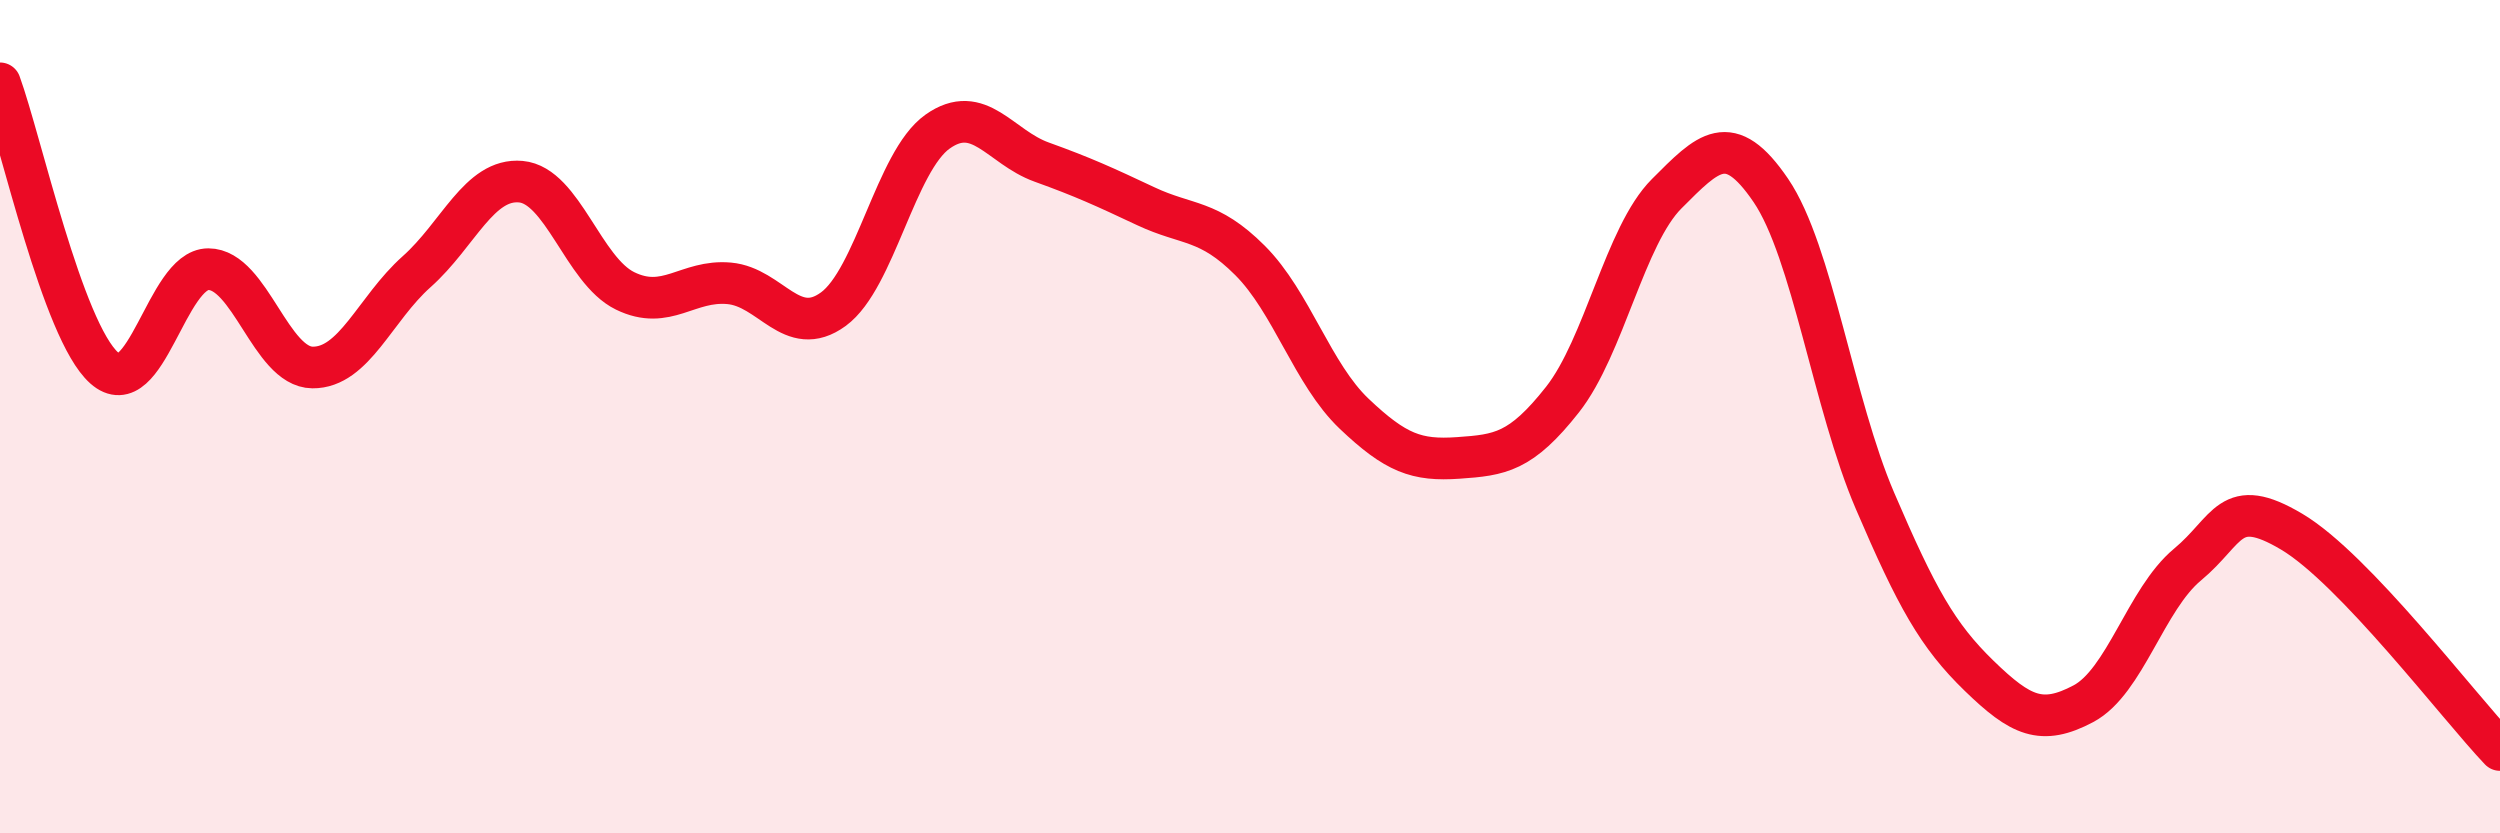
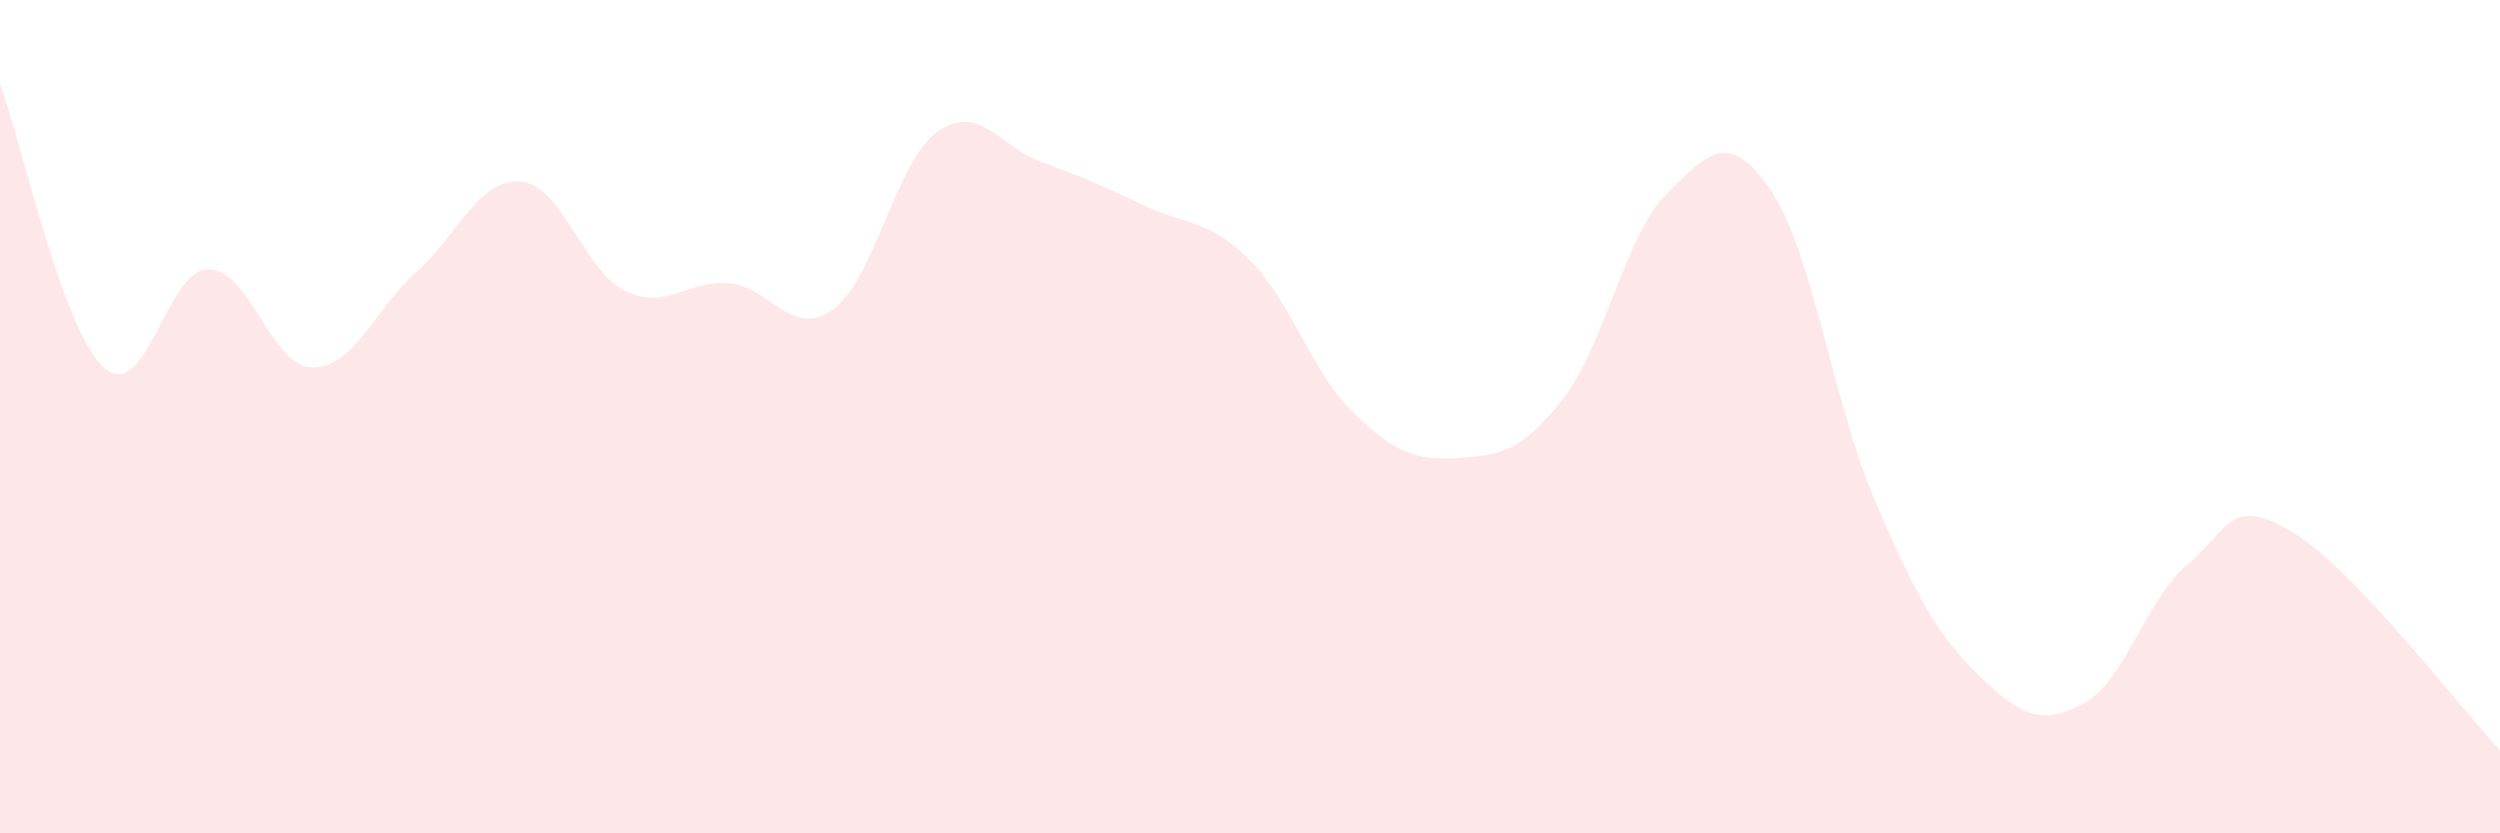
<svg xmlns="http://www.w3.org/2000/svg" width="60" height="20" viewBox="0 0 60 20">
  <path d="M 0,2 C 0.5,3.37 1.5,7.94 2.5,8.83 C 3.5,9.72 4,6.46 5,6.46 C 6,6.46 6.5,8.81 7.5,8.82 C 8.5,8.83 9,7.41 10,6.52 C 11,5.63 11.5,4.27 12.5,4.36 C 13.5,4.45 14,6.49 15,6.98 C 16,7.47 16.5,6.71 17.5,6.8 C 18.5,6.89 19,8.15 20,7.42 C 21,6.69 21.5,3.87 22.5,3.16 C 23.5,2.45 24,3.53 25,3.89 C 26,4.25 26.5,4.48 27.5,4.95 C 28.5,5.42 29,5.25 30,6.25 C 31,7.25 31.5,8.98 32.5,9.93 C 33.5,10.88 34,11.06 35,10.99 C 36,10.92 36.5,10.86 37.5,9.59 C 38.5,8.32 39,5.65 40,4.65 C 41,3.65 41.5,3.1 42.5,4.57 C 43.5,6.04 44,9.69 45,12.02 C 46,14.35 46.5,15.25 47.5,16.22 C 48.5,17.19 49,17.42 50,16.89 C 51,16.36 51.5,14.38 52.5,13.55 C 53.5,12.72 53.5,11.87 55,12.76 C 56.5,13.65 59,16.95 60,18L60 20L0 20Z" fill="#EB0A25" opacity="0.1" stroke-linecap="round" stroke-linejoin="round" />
-   <path d="M 0,2 C 0.5,3.37 1.5,7.94 2.5,8.83 C 3.5,9.72 4,6.46 5,6.46 C 6,6.46 6.5,8.81 7.5,8.82 C 8.5,8.83 9,7.41 10,6.52 C 11,5.63 11.5,4.27 12.5,4.36 C 13.5,4.45 14,6.49 15,6.98 C 16,7.47 16.5,6.71 17.5,6.8 C 18.5,6.89 19,8.15 20,7.42 C 21,6.69 21.5,3.87 22.5,3.16 C 23.5,2.45 24,3.53 25,3.89 C 26,4.25 26.5,4.48 27.5,4.95 C 28.5,5.42 29,5.25 30,6.25 C 31,7.25 31.5,8.98 32.5,9.93 C 33.5,10.88 34,11.06 35,10.99 C 36,10.92 36.5,10.86 37.5,9.59 C 38.5,8.32 39,5.65 40,4.65 C 41,3.65 41.5,3.1 42.5,4.57 C 43.5,6.04 44,9.69 45,12.02 C 46,14.35 46.5,15.25 47.5,16.22 C 48.5,17.19 49,17.42 50,16.89 C 51,16.36 51.5,14.38 52.5,13.55 C 53.5,12.72 53.5,11.87 55,12.76 C 56.5,13.65 59,16.95 60,18" stroke="#EB0A25" stroke-width="1" fill="none" stroke-linecap="round" stroke-linejoin="round" />
</svg>